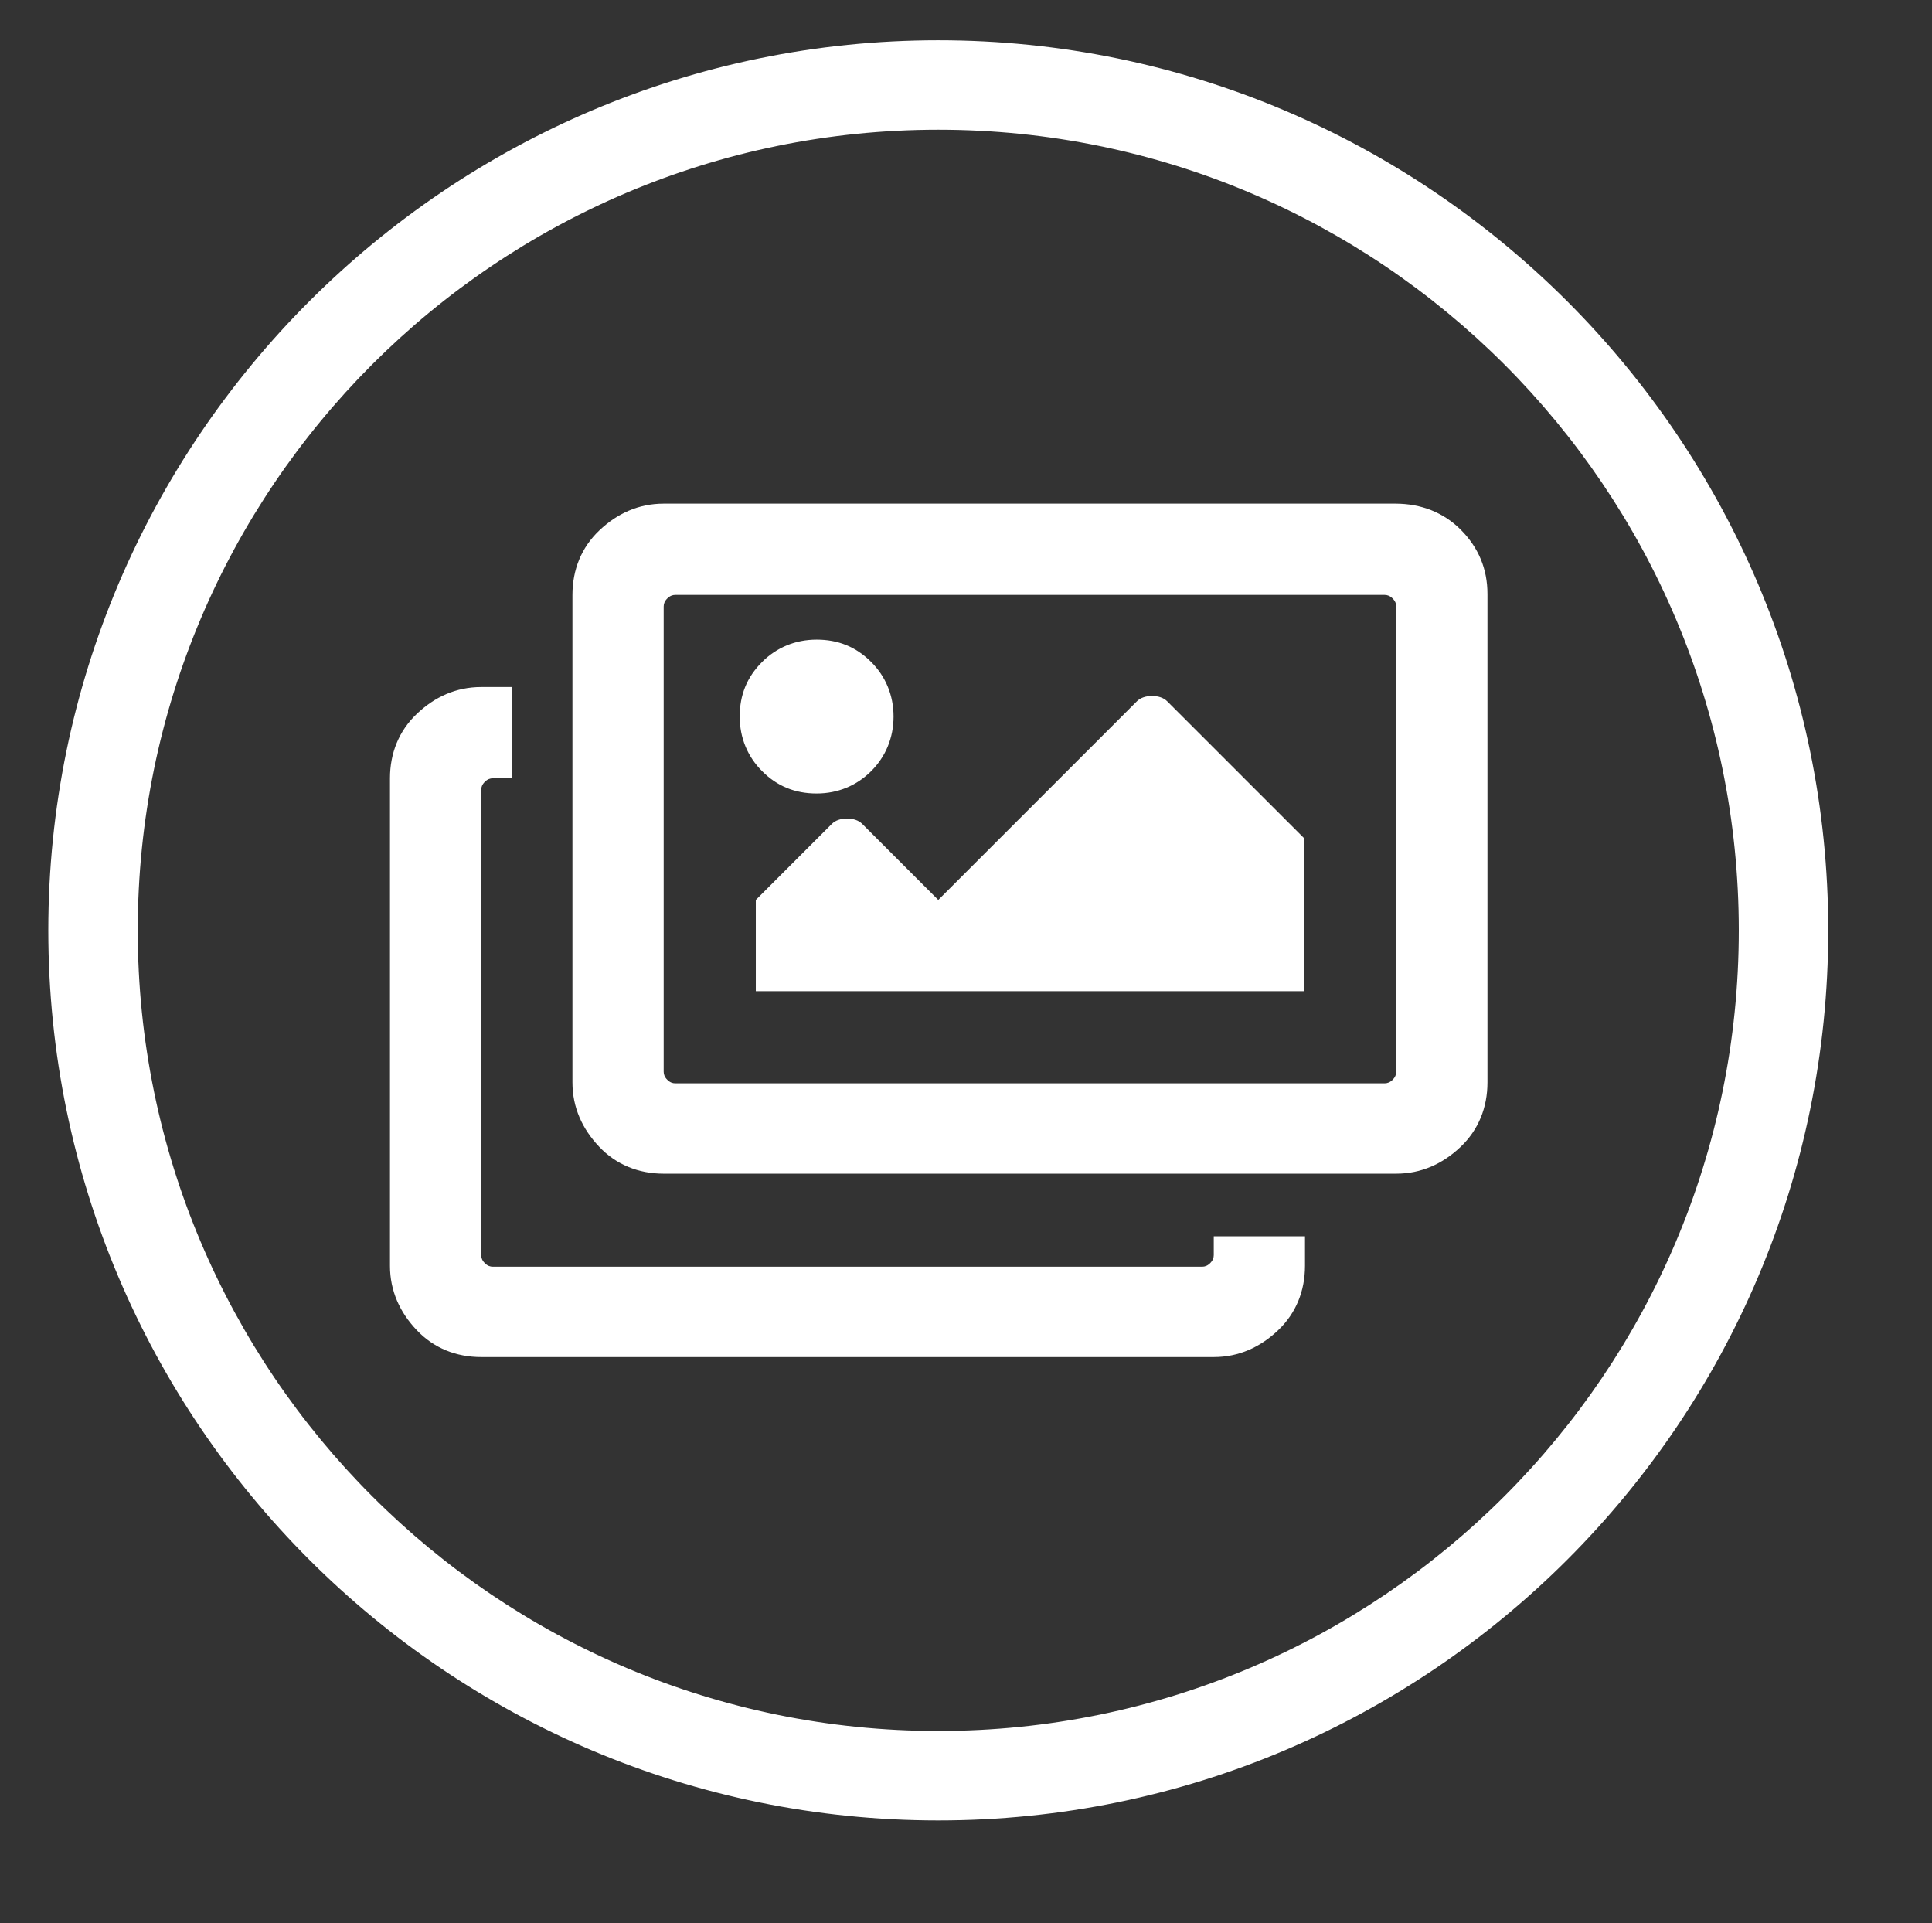
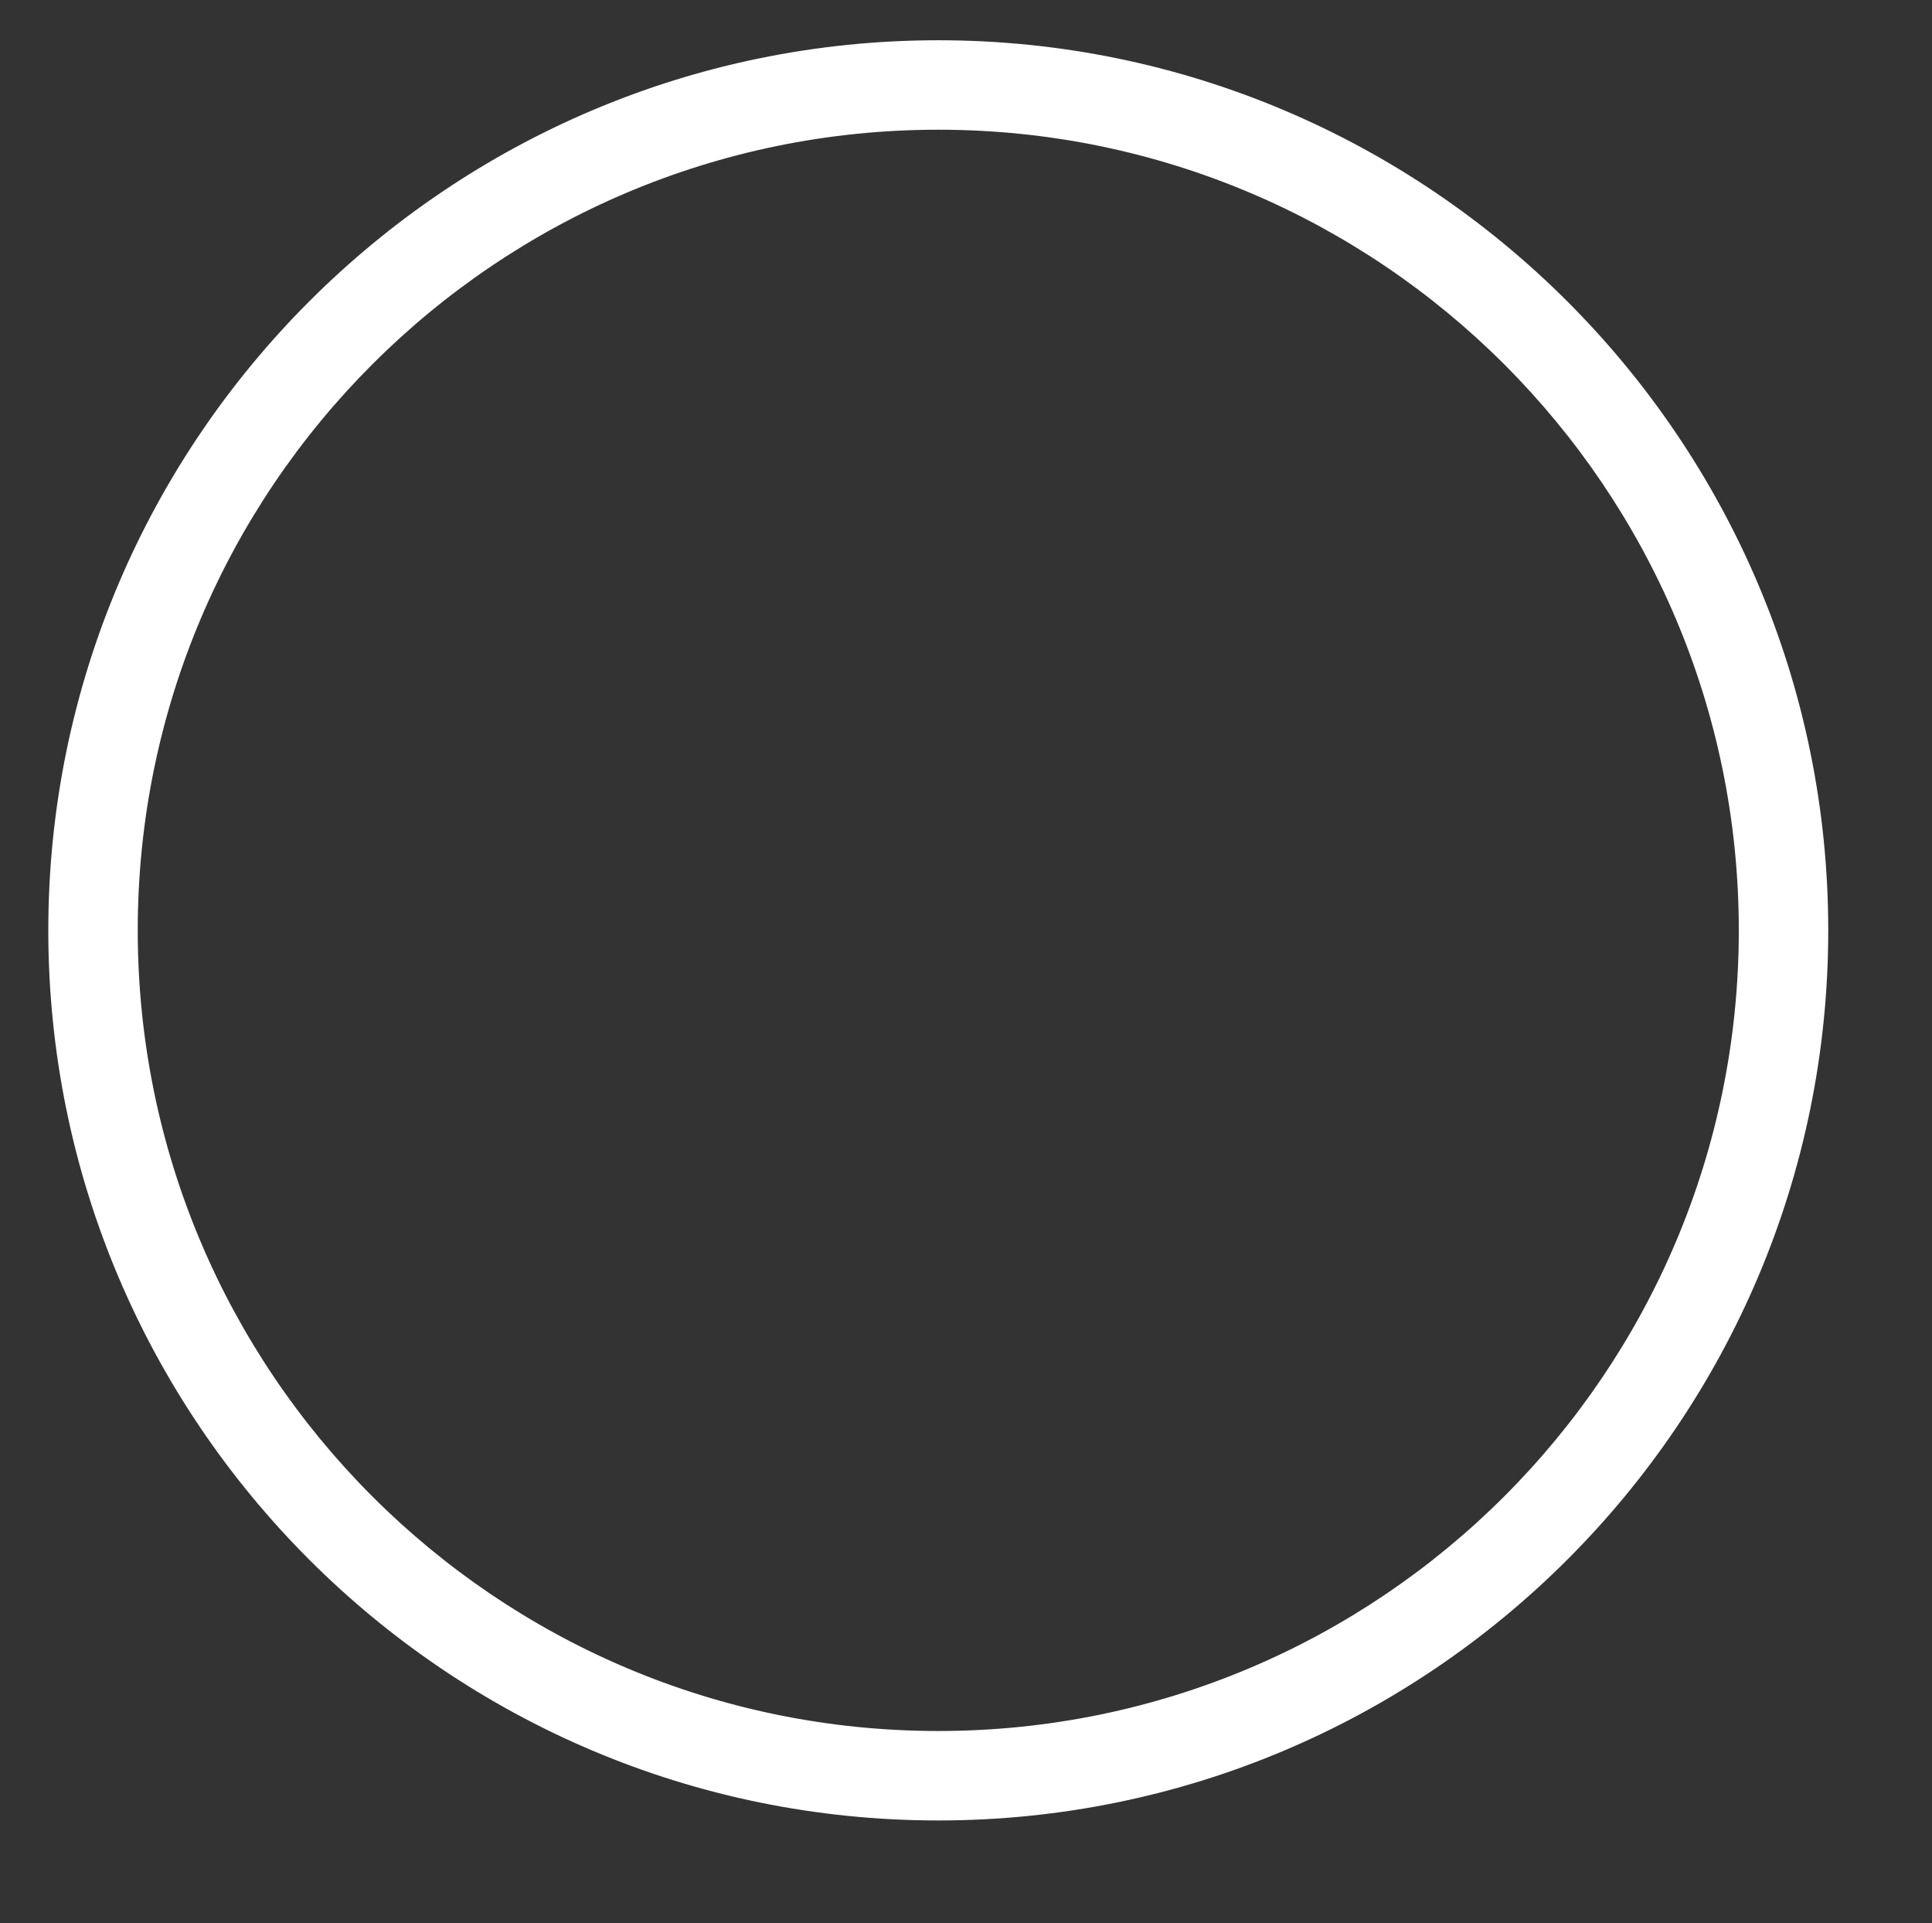
<svg xmlns="http://www.w3.org/2000/svg" version="1.1" id="Layer_1" x="0px" y="0px" viewBox="0 0 216 215" enable-background="new 0 0 216 215" xml:space="preserve">
  <rect x="0" y="0" width="216" height="215" fill="#333333" stroke="none" />
  <g>
-     <path fill="#FFFFFF" d="M145.9,141.5c0,2.8-1,5.3-3,7.2s-4.4,3-7.2,3H53.8c-2.8,0-5.3-1-7.2-3s-3-4.4-3-7.2V87c0-2.8,1-5.3,3-7.2   s4.4-3,7.2-3h3.4V87h-2.1c-0.3,0-0.6,0.1-0.9,0.4s-0.4,0.6-0.4,0.9v52c0,0.3,0.1,0.6,0.4,0.9s0.6,0.4,0.9,0.4h79.3   c0.3,0,0.6-0.1,0.9-0.4s0.4-0.6,0.4-0.9v-2.1h10.2V141.5z M163.3,59.2c2,2,3,4.4,3,7.2v54.6c0,2.8-1,5.3-3,7.2s-4.4,3-7.2,3H74.2   c-2.8,0-5.3-1-7.2-3s-3-4.4-3-7.2V66.5c0-2.8,1-5.3,3-7.2s4.4-3,7.2-3h81.8C158.9,56.3,161.4,57.3,163.3,59.2z M75.5,66.5   c-0.3,0-0.6,0.1-0.9,0.4s-0.4,0.6-0.4,0.9v52c0,0.3,0.1,0.6,0.4,0.9s0.6,0.4,0.9,0.4h79.3c0.3,0,0.6-0.1,0.9-0.4s0.4-0.6,0.4-0.9   v-52c0-0.3-0.1-0.6-0.4-0.9s-0.6-0.4-0.9-0.4H75.5z M97.4,86.2c-1.6,1.6-3.7,2.5-6.1,2.5s-4.4-0.8-6.1-2.5   c-1.6-1.6-2.5-3.7-2.5-6.1s0.8-4.4,2.5-6.1c1.6-1.6,3.7-2.5,6.1-2.5s4.4,0.8,6.1,2.5c1.6,1.6,2.5,3.7,2.5,6.1S99,84.6,97.4,86.2z    M93,92.1c0.4-0.4,1-0.6,1.7-0.6s1.3,0.2,1.7,0.6l8.5,8.5l22.2-22.2c0.4-0.4,1-0.6,1.7-0.6s1.3,0.2,1.7,0.6l15.3,15.3v17.1H84.5   v-10.2L93,92.1z" />
-   </g>
+     </g>
  <g>
    <g>
      <path fill="#FFFFFF" d="M104.9,202.5c-54.3,0-98.5-44.2-98.5-98.5c0-54.3,44.2-98.5,98.5-98.5s98.5,44.2,98.5,98.5    C203.4,158.3,159.3,202.5,104.9,202.5z M104.9,13.5C55,13.5,14.4,54.1,14.4,104c0,49.9,40.6,90.5,90.5,90.5s90.5-40.6,90.5-90.5    C195.4,54.1,154.8,13.5,104.9,13.5z" />
      <path fill="#FFFFFF" d="M104.9,203.5c-54.9,0-99.5-44.6-99.5-99.5S50.1,4.5,104.9,4.5s99.5,44.6,99.5,99.5    S159.8,203.5,104.9,203.5z M104.9,6.5C51.2,6.5,7.4,50.2,7.4,104s43.7,97.5,97.5,97.5s97.5-43.7,97.5-97.5S158.7,6.5,104.9,6.5z     M104.9,195.5c-50.5,0-91.5-41-91.5-91.5s41-91.5,91.5-91.5s91.5,41,91.5,91.5S155.4,195.5,104.9,195.5z M104.9,14.5    c-49.4,0-89.5,40.1-89.5,89.5s40.1,89.5,89.5,89.5s89.5-40.1,89.5-89.5S154.3,14.5,104.9,14.5z" />
    </g>
  </g>
</svg>